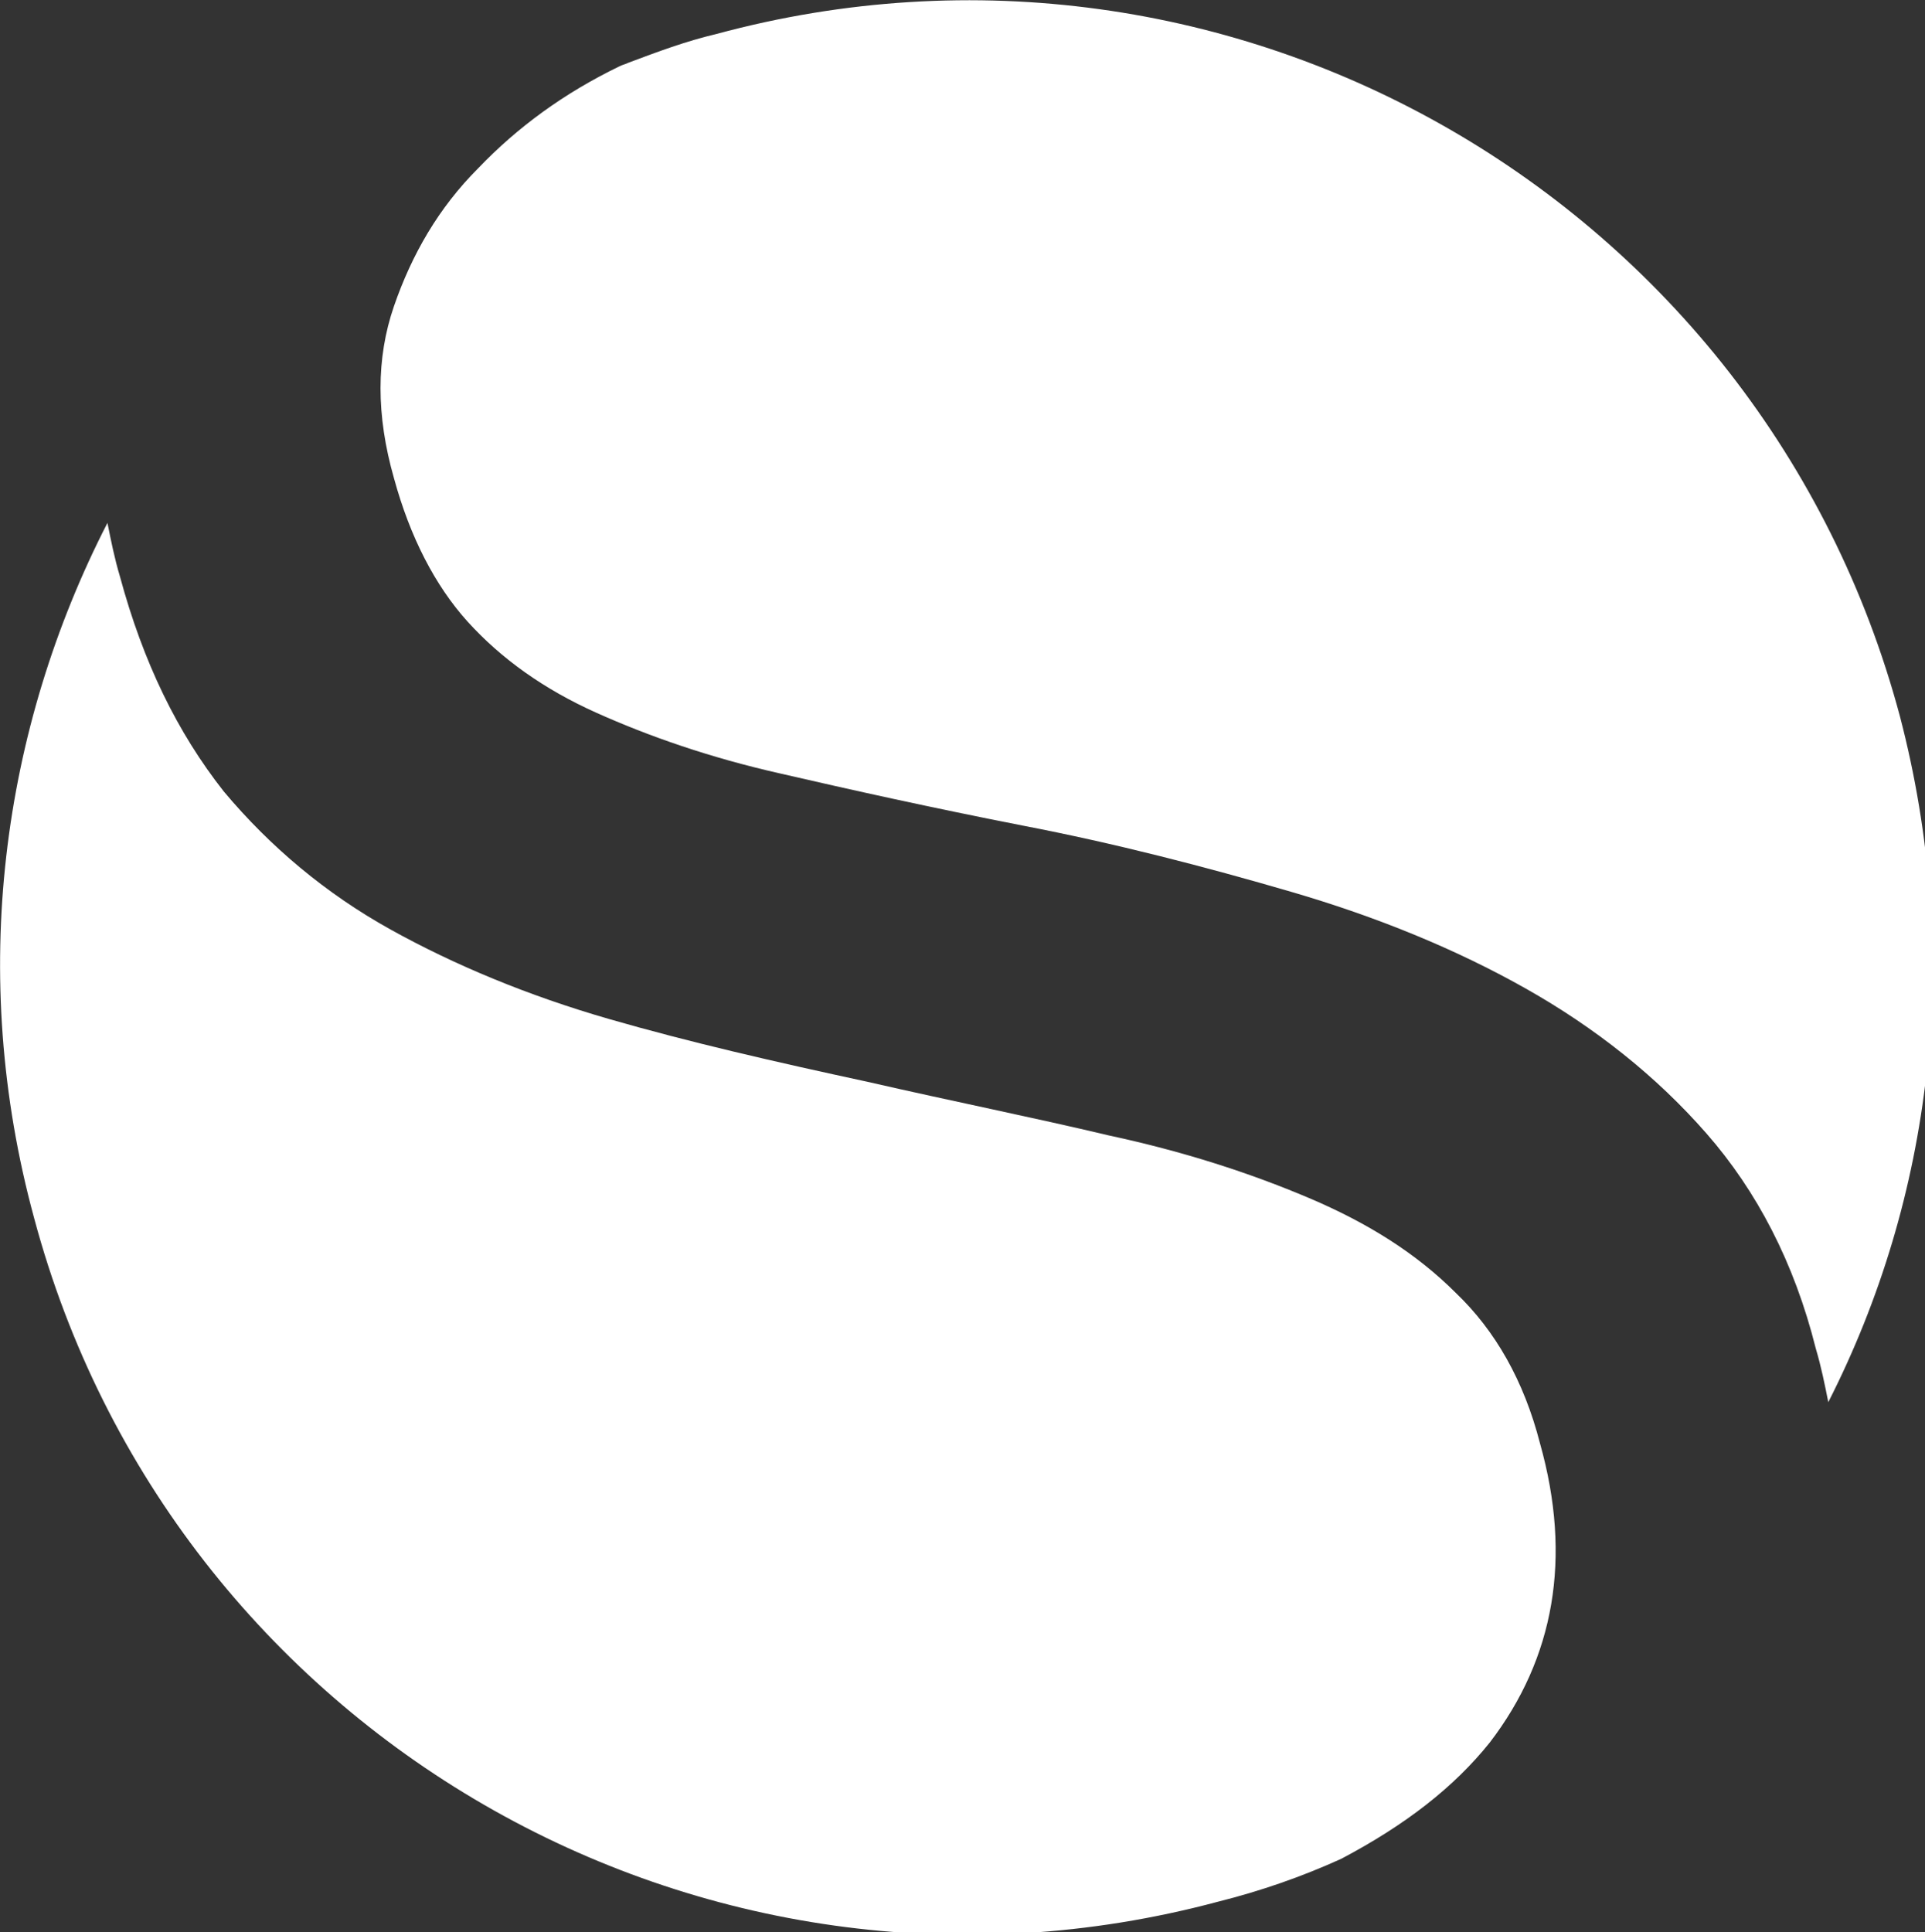
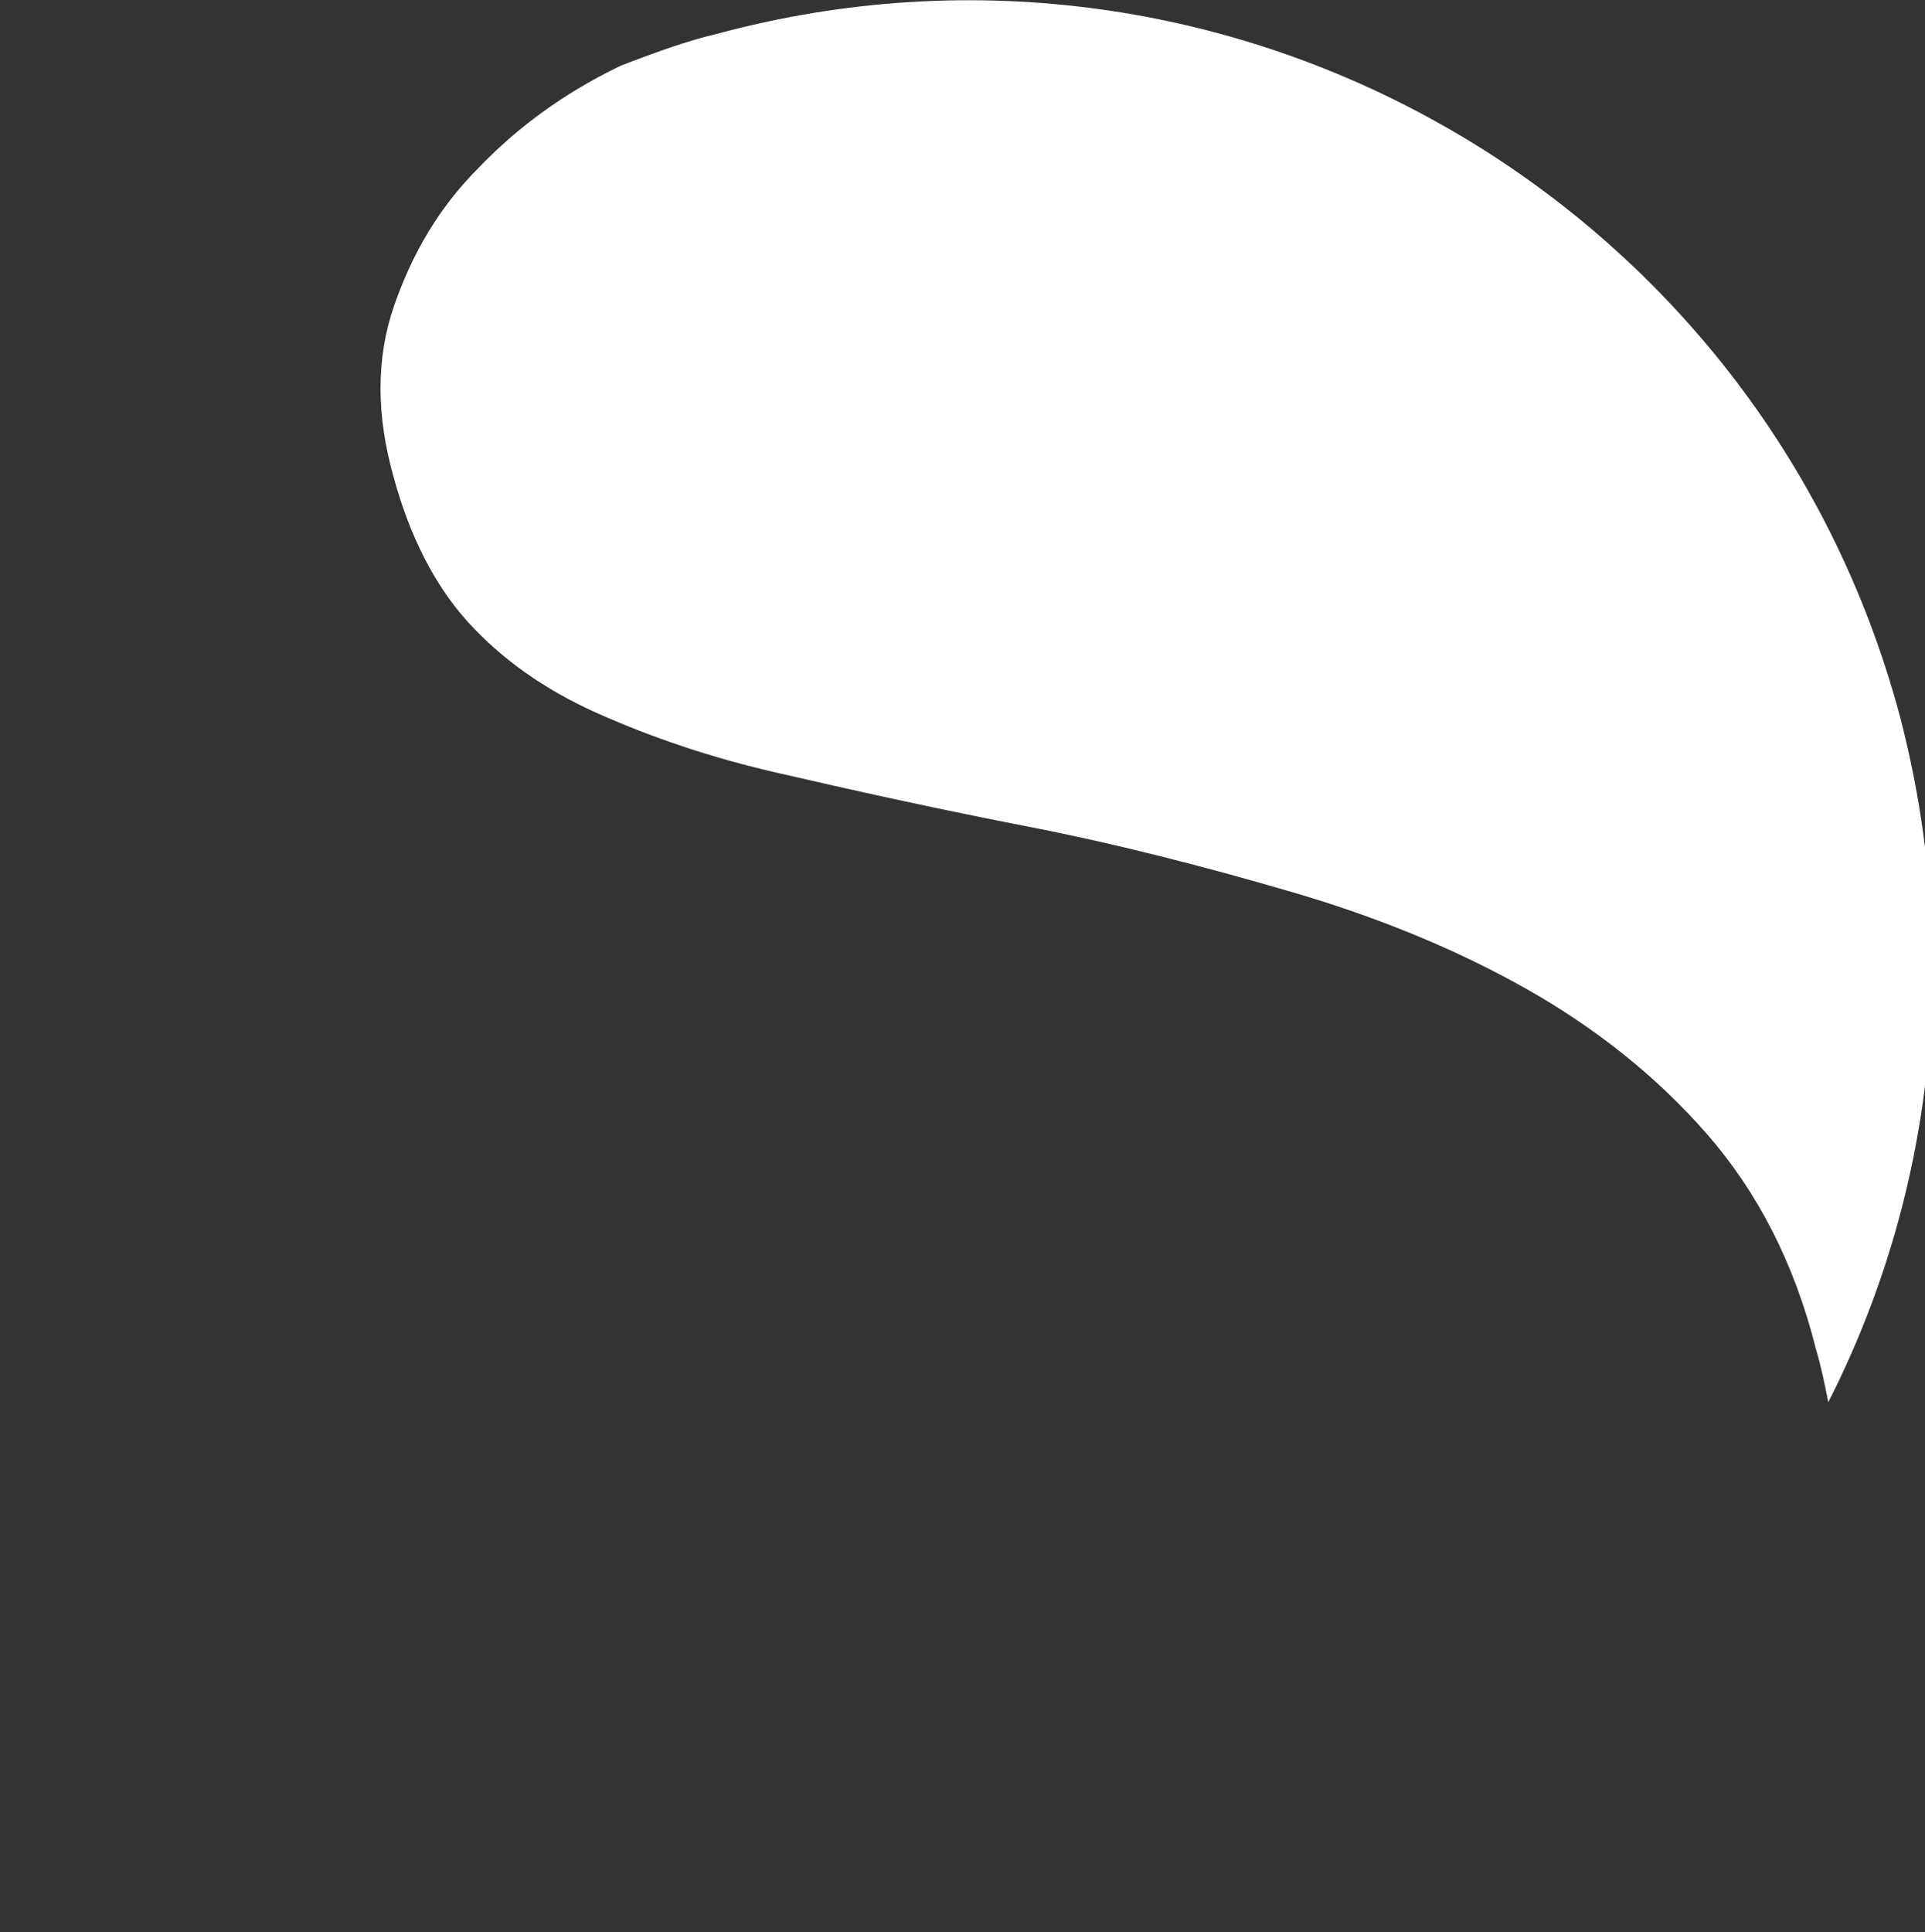
<svg xmlns="http://www.w3.org/2000/svg" version="1.1" id="Ebene_1" x="0px" y="0px" width="107.5px" height="107.9px" viewBox="0 0 107.5 107.9" style="enable-background:new 0 0 107.5 107.9;" xml:space="preserve">
  <rect x="0" y="0" width="107.5" height="107.9" fill="#333333" stroke="none" />
  <style type="text/css">
	.st0{fill:#FFFFFF;}
</style>
  <g>
    <g>
      <g>
-         <path class="st0" d="M86,80.6c-0.9-3.5-2.5-6.3-4.7-8.4c-2.2-2.2-4.9-3.9-8.2-5.3c-3.3-1.4-7-2.6-11.2-3.5c-4.2-1-8.7-1.9-13.5-3     c-5.1-1.1-9.9-2.2-14.4-3.5s-8.6-3-12.2-5s-6.7-4.6-9.3-7.7C9.9,40.9,8,37,6.7,32.2c-0.3-1-0.5-2-0.7-3C0.1,40.7-1.8,54.4,1.9,68     c7.7,28.8,37.3,45.9,66.1,38.2c2.4-0.6,4.7-1.4,6.9-2.4c3.6-1.9,6.3-4,8.3-6.5C86.8,92.6,87.8,87,86,80.6z" />
        <path class="st0" d="M26.7,9.4c-2.2,2.2-3.7,4.8-4.7,7.7s-1,6.1,0,9.6c0.9,3.3,2.3,6,4.1,8c1.9,2.1,4.3,3.8,7.2,5.1     c2.9,1.3,6.3,2.5,10.3,3.4c3.9,0.9,8.4,1.9,13.5,2.9c5.2,1,10.2,2.3,15,3.7s9.2,3.2,13.1,5.4s7.3,4.9,10.1,8.1     c2.8,3.2,4.9,7.2,6.1,12c0.3,1,0.5,2,0.7,3c5.8-11.4,7.5-24.9,4-38.3C98.4,11.2,68.8-5.9,40,1.9c-1.7,0.4-3.3,1-4.9,1.6     c-0.2,0.1-0.3,0.1-0.5,0.2C31.5,5.2,28.9,7.1,26.7,9.4z" />
      </g>
    </g>
  </g>
</svg>